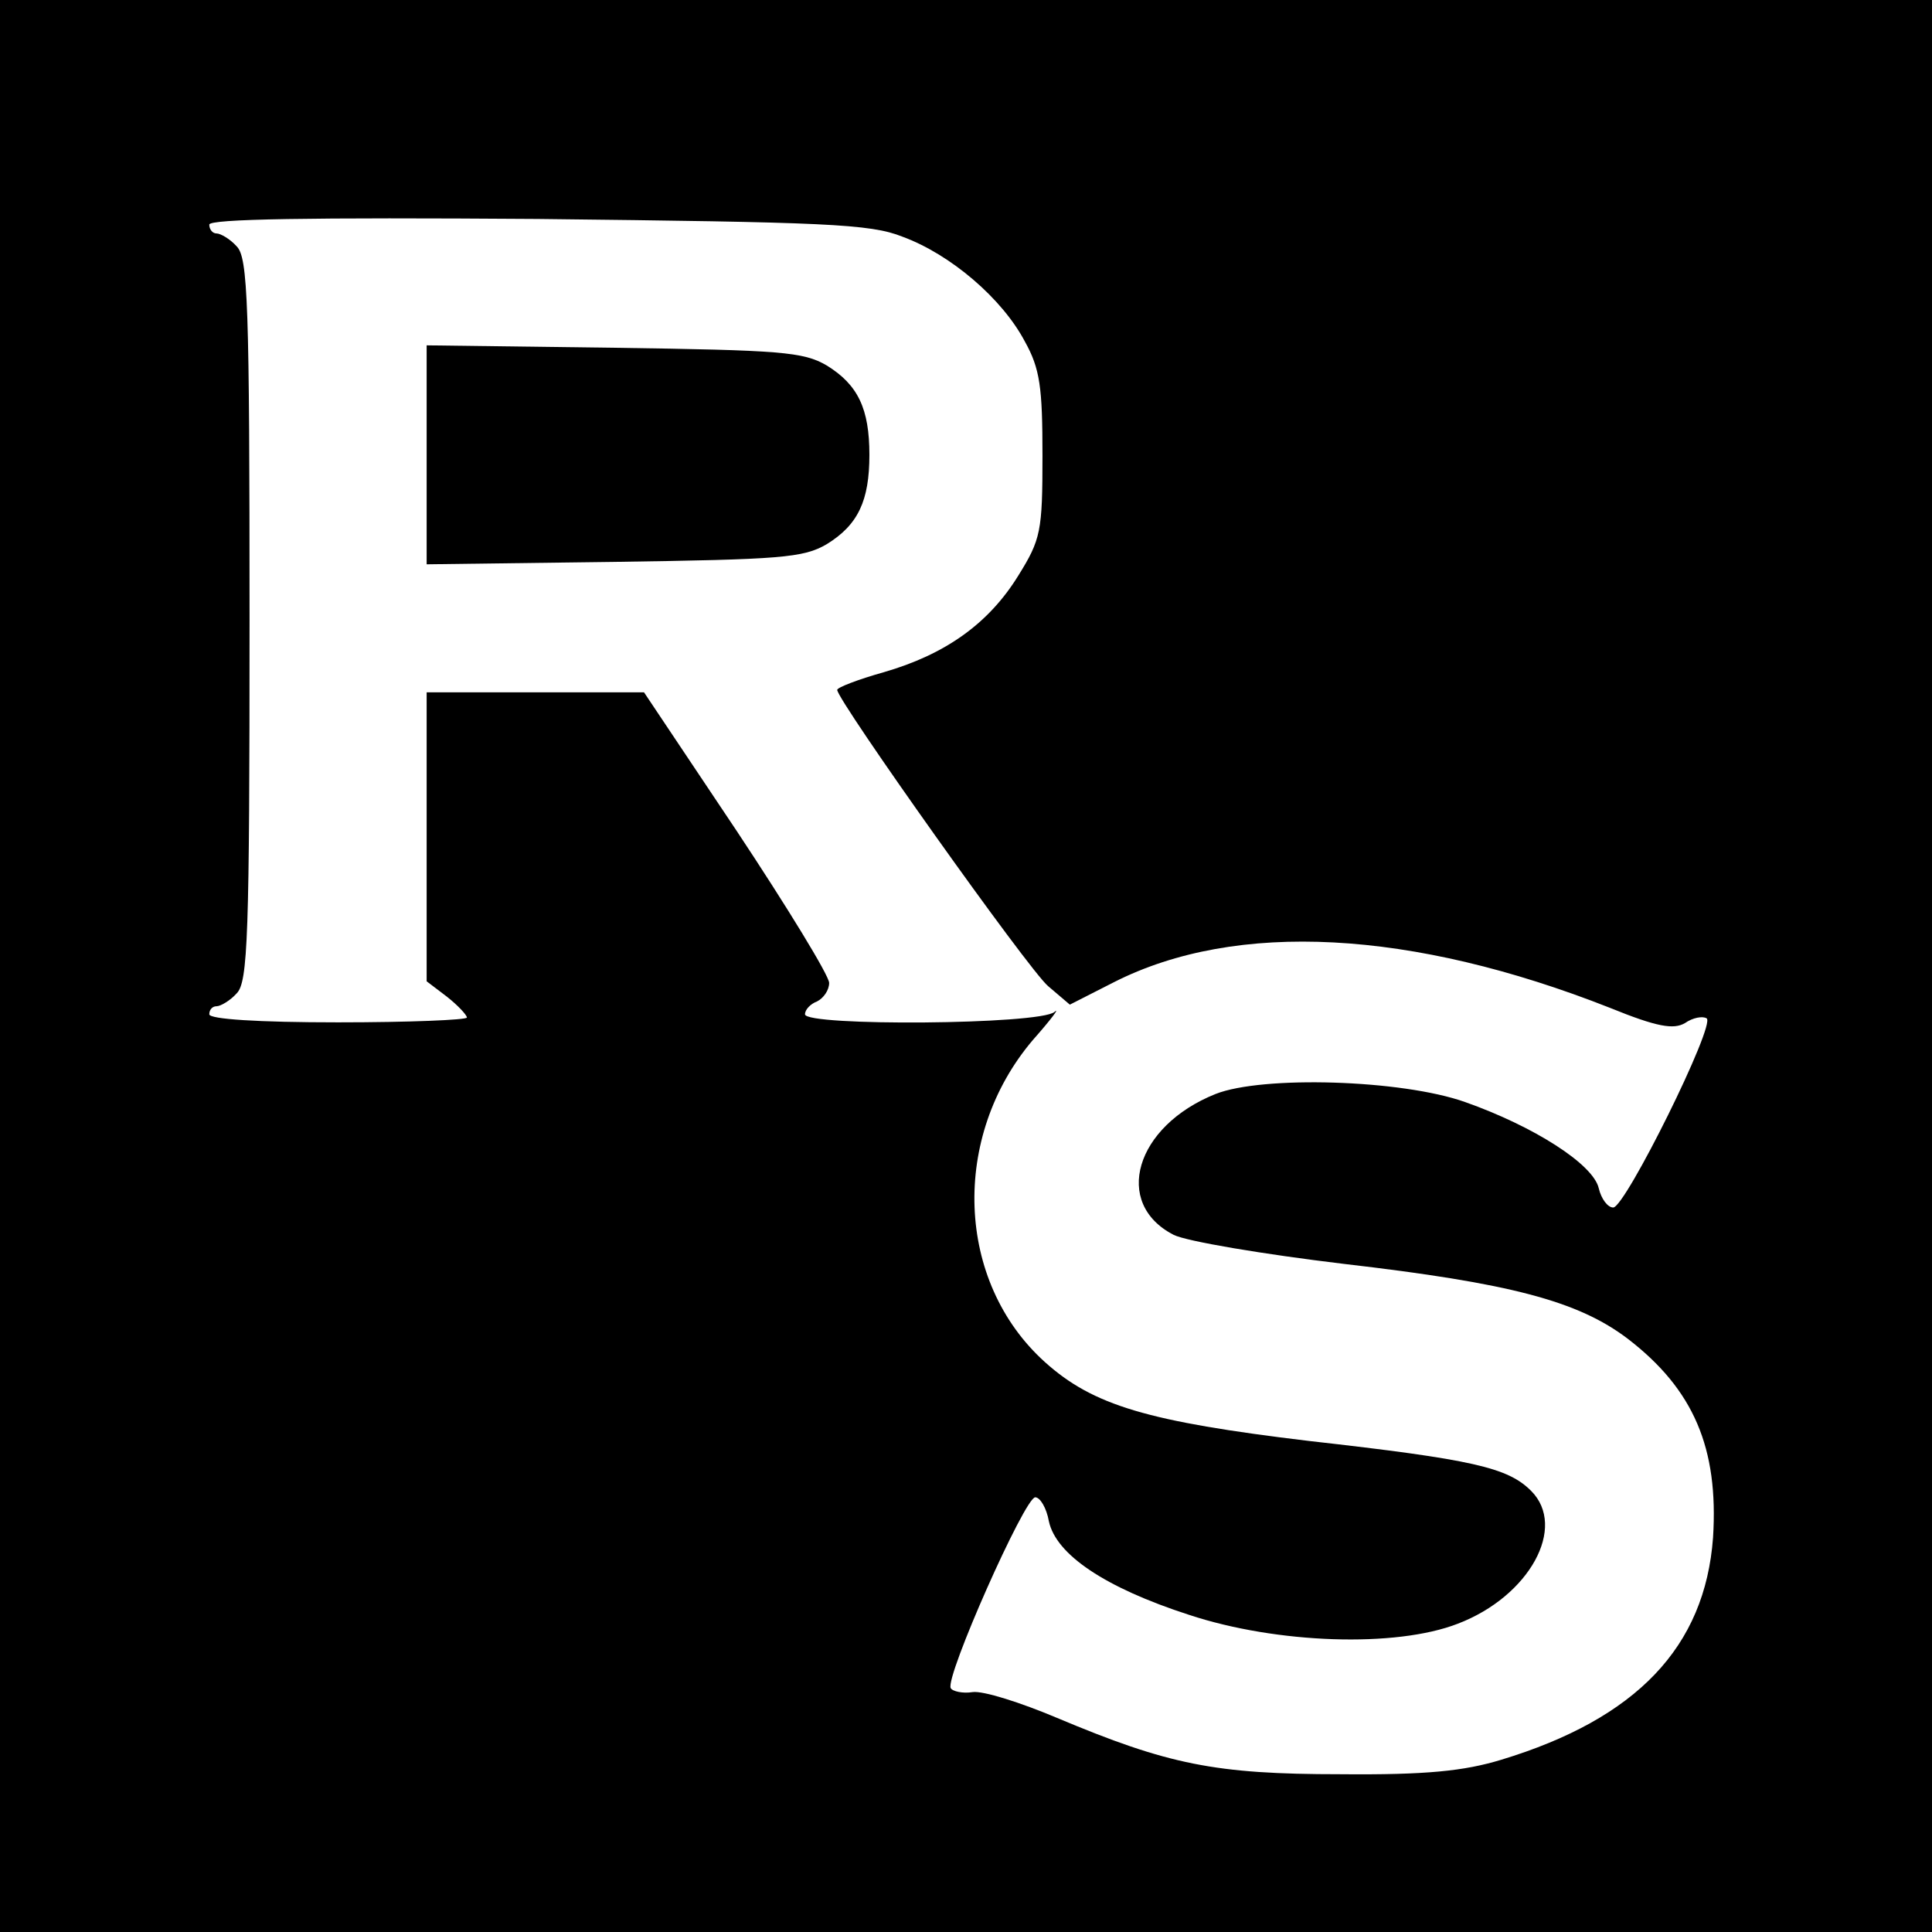
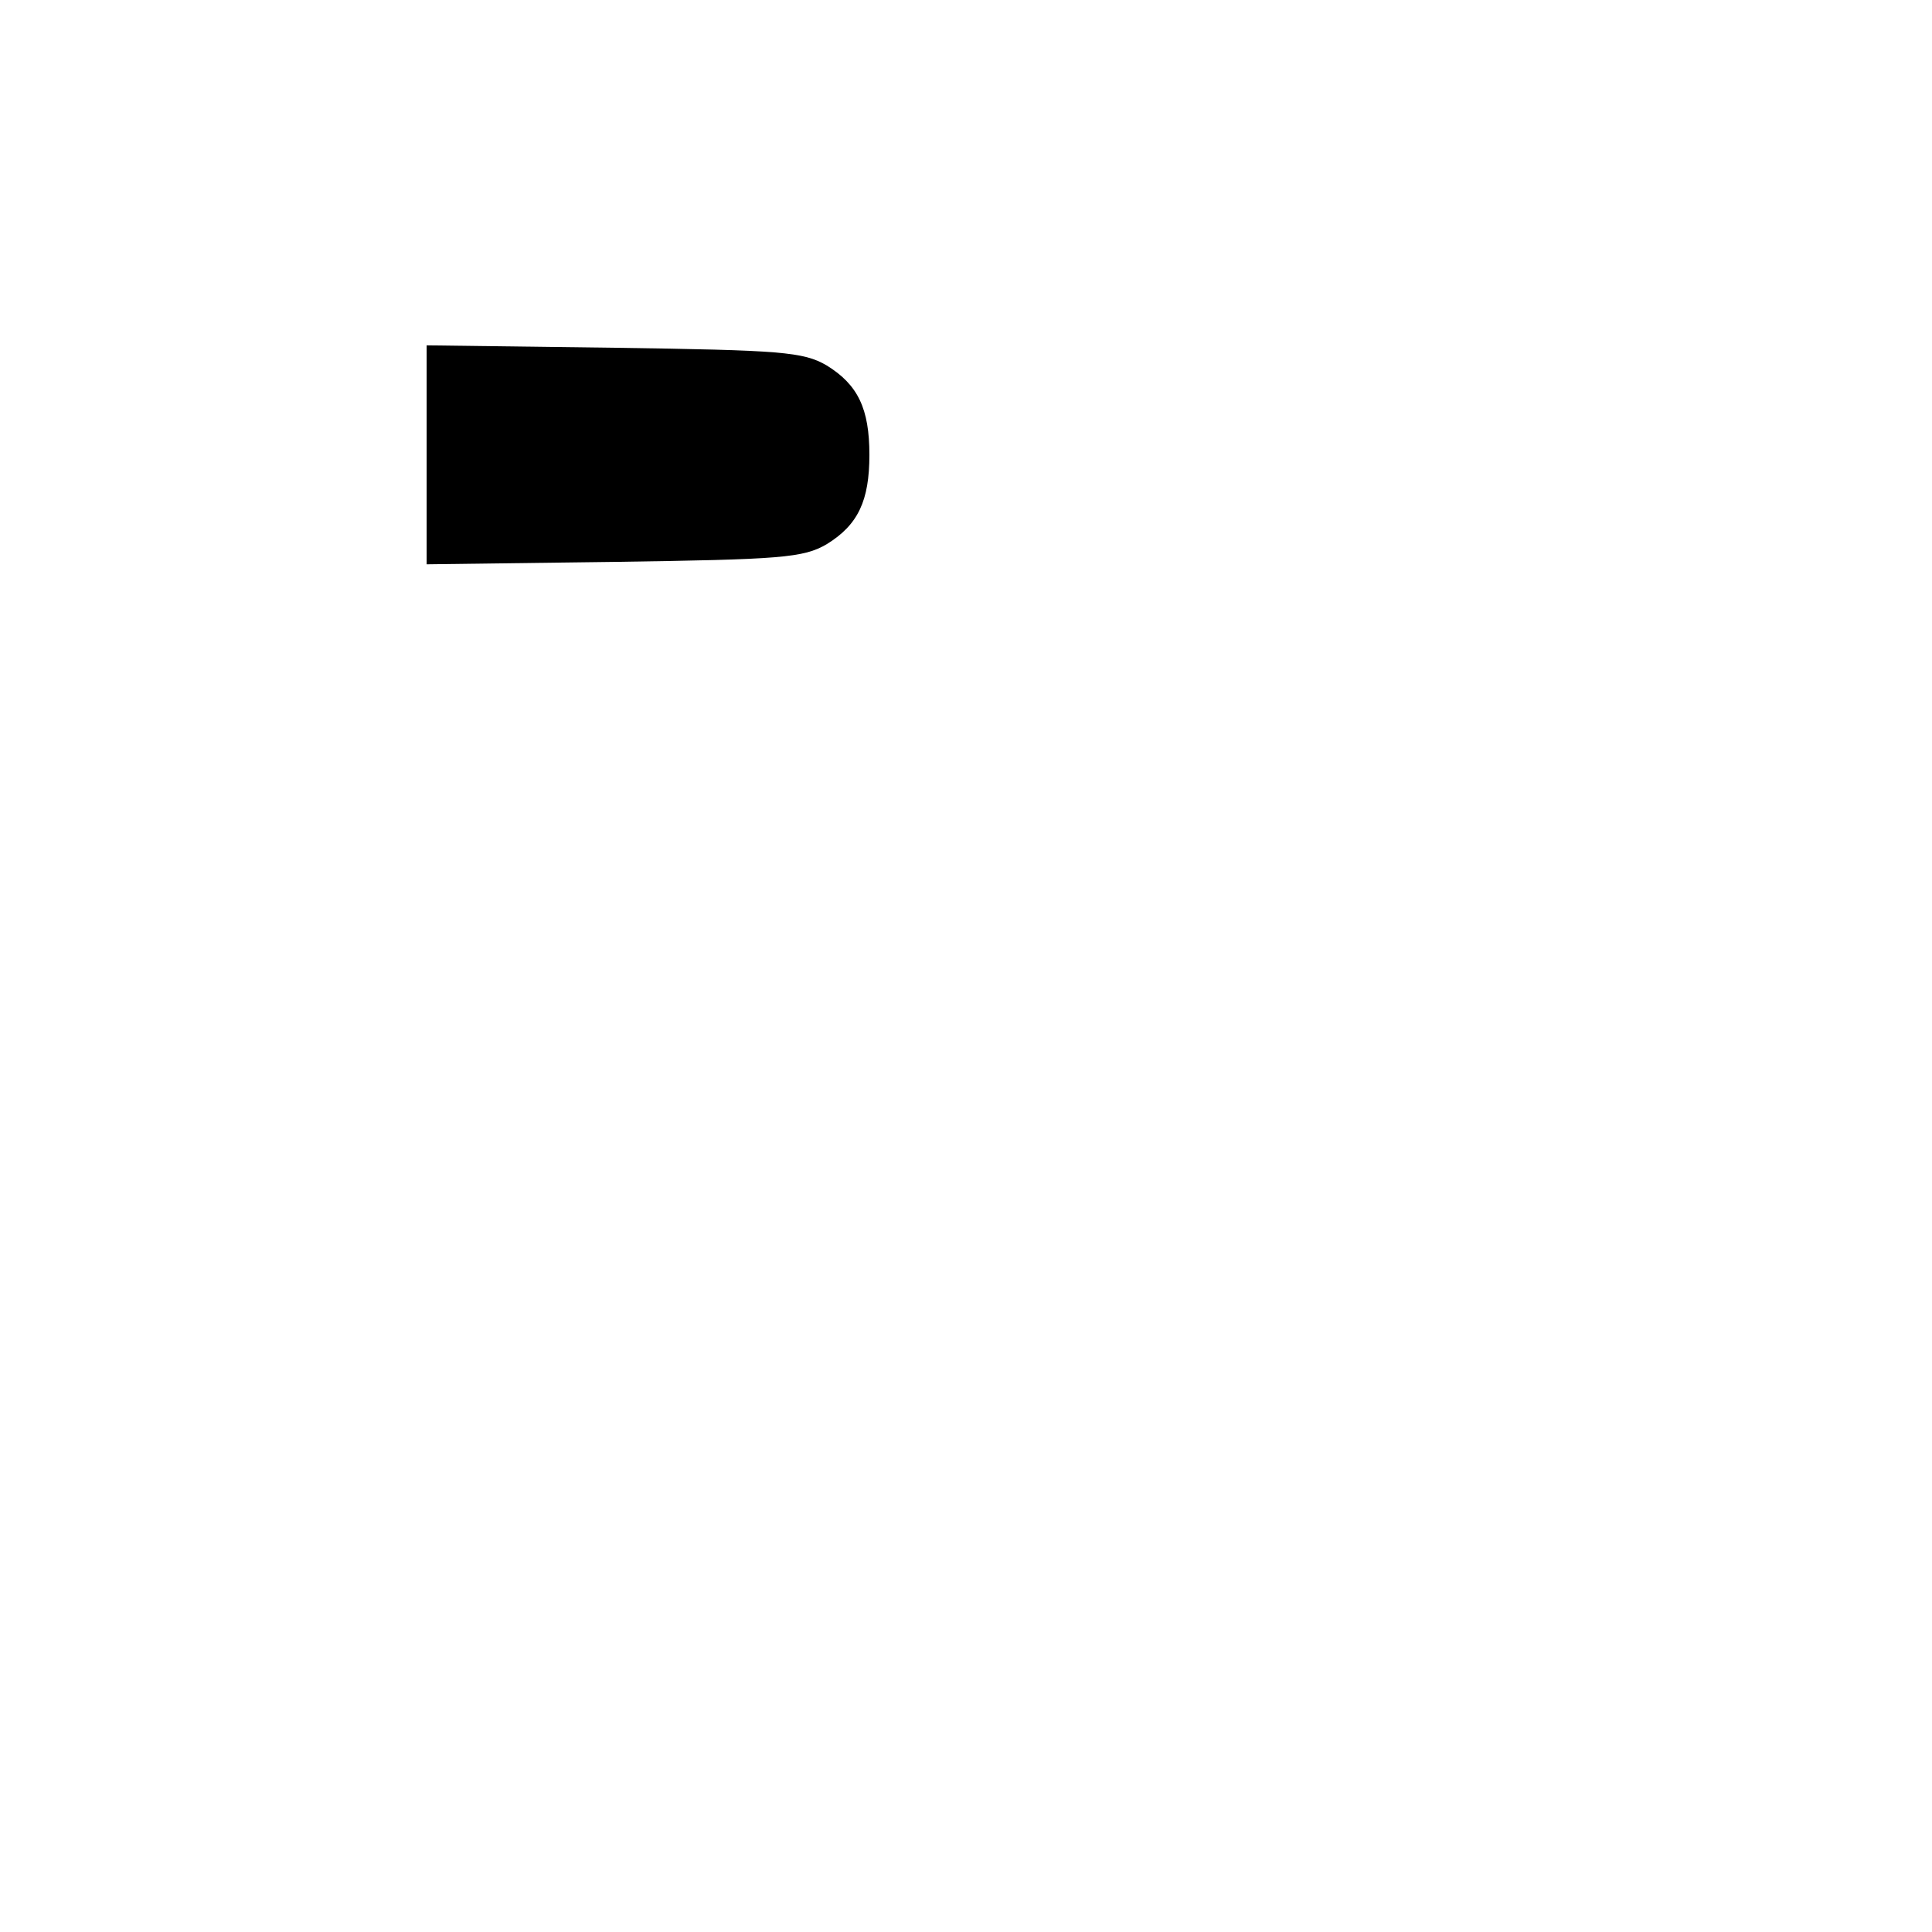
<svg xmlns="http://www.w3.org/2000/svg" version="1.0" width="240pt" height="240pt" viewBox="0 0 240 240" preserveAspectRatio="xMidYMid meet">
  <g transform="translate(0,240) scale(0.1,-0.1)" fill="#000000" stroke="none">
-     <path d="M0 1200 l0 -1200 1200 0 1200 0 0 1200 0 1200 -1200 0 -1200 0 0 -1200z m1121 906 c60 -22 124 -77 152 -130 19 -34 22 -57 22 -142 0 -94 -2 -104 -30 -149 -37 -60 -91 -98 -167 -120 -32 -9 -58 -19 -58 -22 0 -13 238 -348 262 -368 l27 -23 55 28 c152 77 370 65 616 -32 59 -24 79 -27 93 -19 10 7 22 9 27 6 12 -7 -101 -235 -116 -235 -7 0 -15 11 -18 24 -7 30 -81 77 -166 107 -79 28 -252 33 -310 10 -100 -40 -128 -136 -52 -175 16 -8 111 -24 211 -36 207 -24 291 -46 353 -93 82 -63 113 -136 106 -247 -10 -136 -95 -225 -263 -276 -46 -14 -93 -19 -200 -18 -156 0 -214 12 -352 70 -45 19 -92 34 -105 32 -12 -2 -25 1 -27 5 -7 14 92 237 105 237 6 0 14 -13 17 -30 9 -41 69 -82 174 -116 109 -36 257 -41 334 -11 89 34 136 120 91 165 -29 29 -72 39 -276 62 -200 24 -268 44 -328 98 -111 100 -117 280 -15 400 23 26 34 41 27 35 -18 -16 -310 -18 -310 -3 0 6 7 13 15 16 8 4 15 14 15 23 0 9 -52 94 -115 189 l-115 172 -135 0 -135 0 0 -179 0 -180 25 -19 c14 -11 25 -23 25 -26 0 -3 -72 -6 -160 -6 -100 0 -160 4 -160 10 0 6 4 10 9 10 5 0 17 7 25 16 14 14 16 70 16 464 0 394 -2 450 -16 464 -8 9 -20 16 -25 16 -5 0 -9 5 -9 11 0 7 122 9 408 7 357 -4 413 -6 453 -22z" />
    <path d="M530 1835 l0 -136 233 3 c207 3 235 5 264 22 39 24 53 54 53 111 0 57 -14 87 -53 111 -29 17 -57 19 -264 22 l-233 3 0 -136z" />
  </g>
</svg>